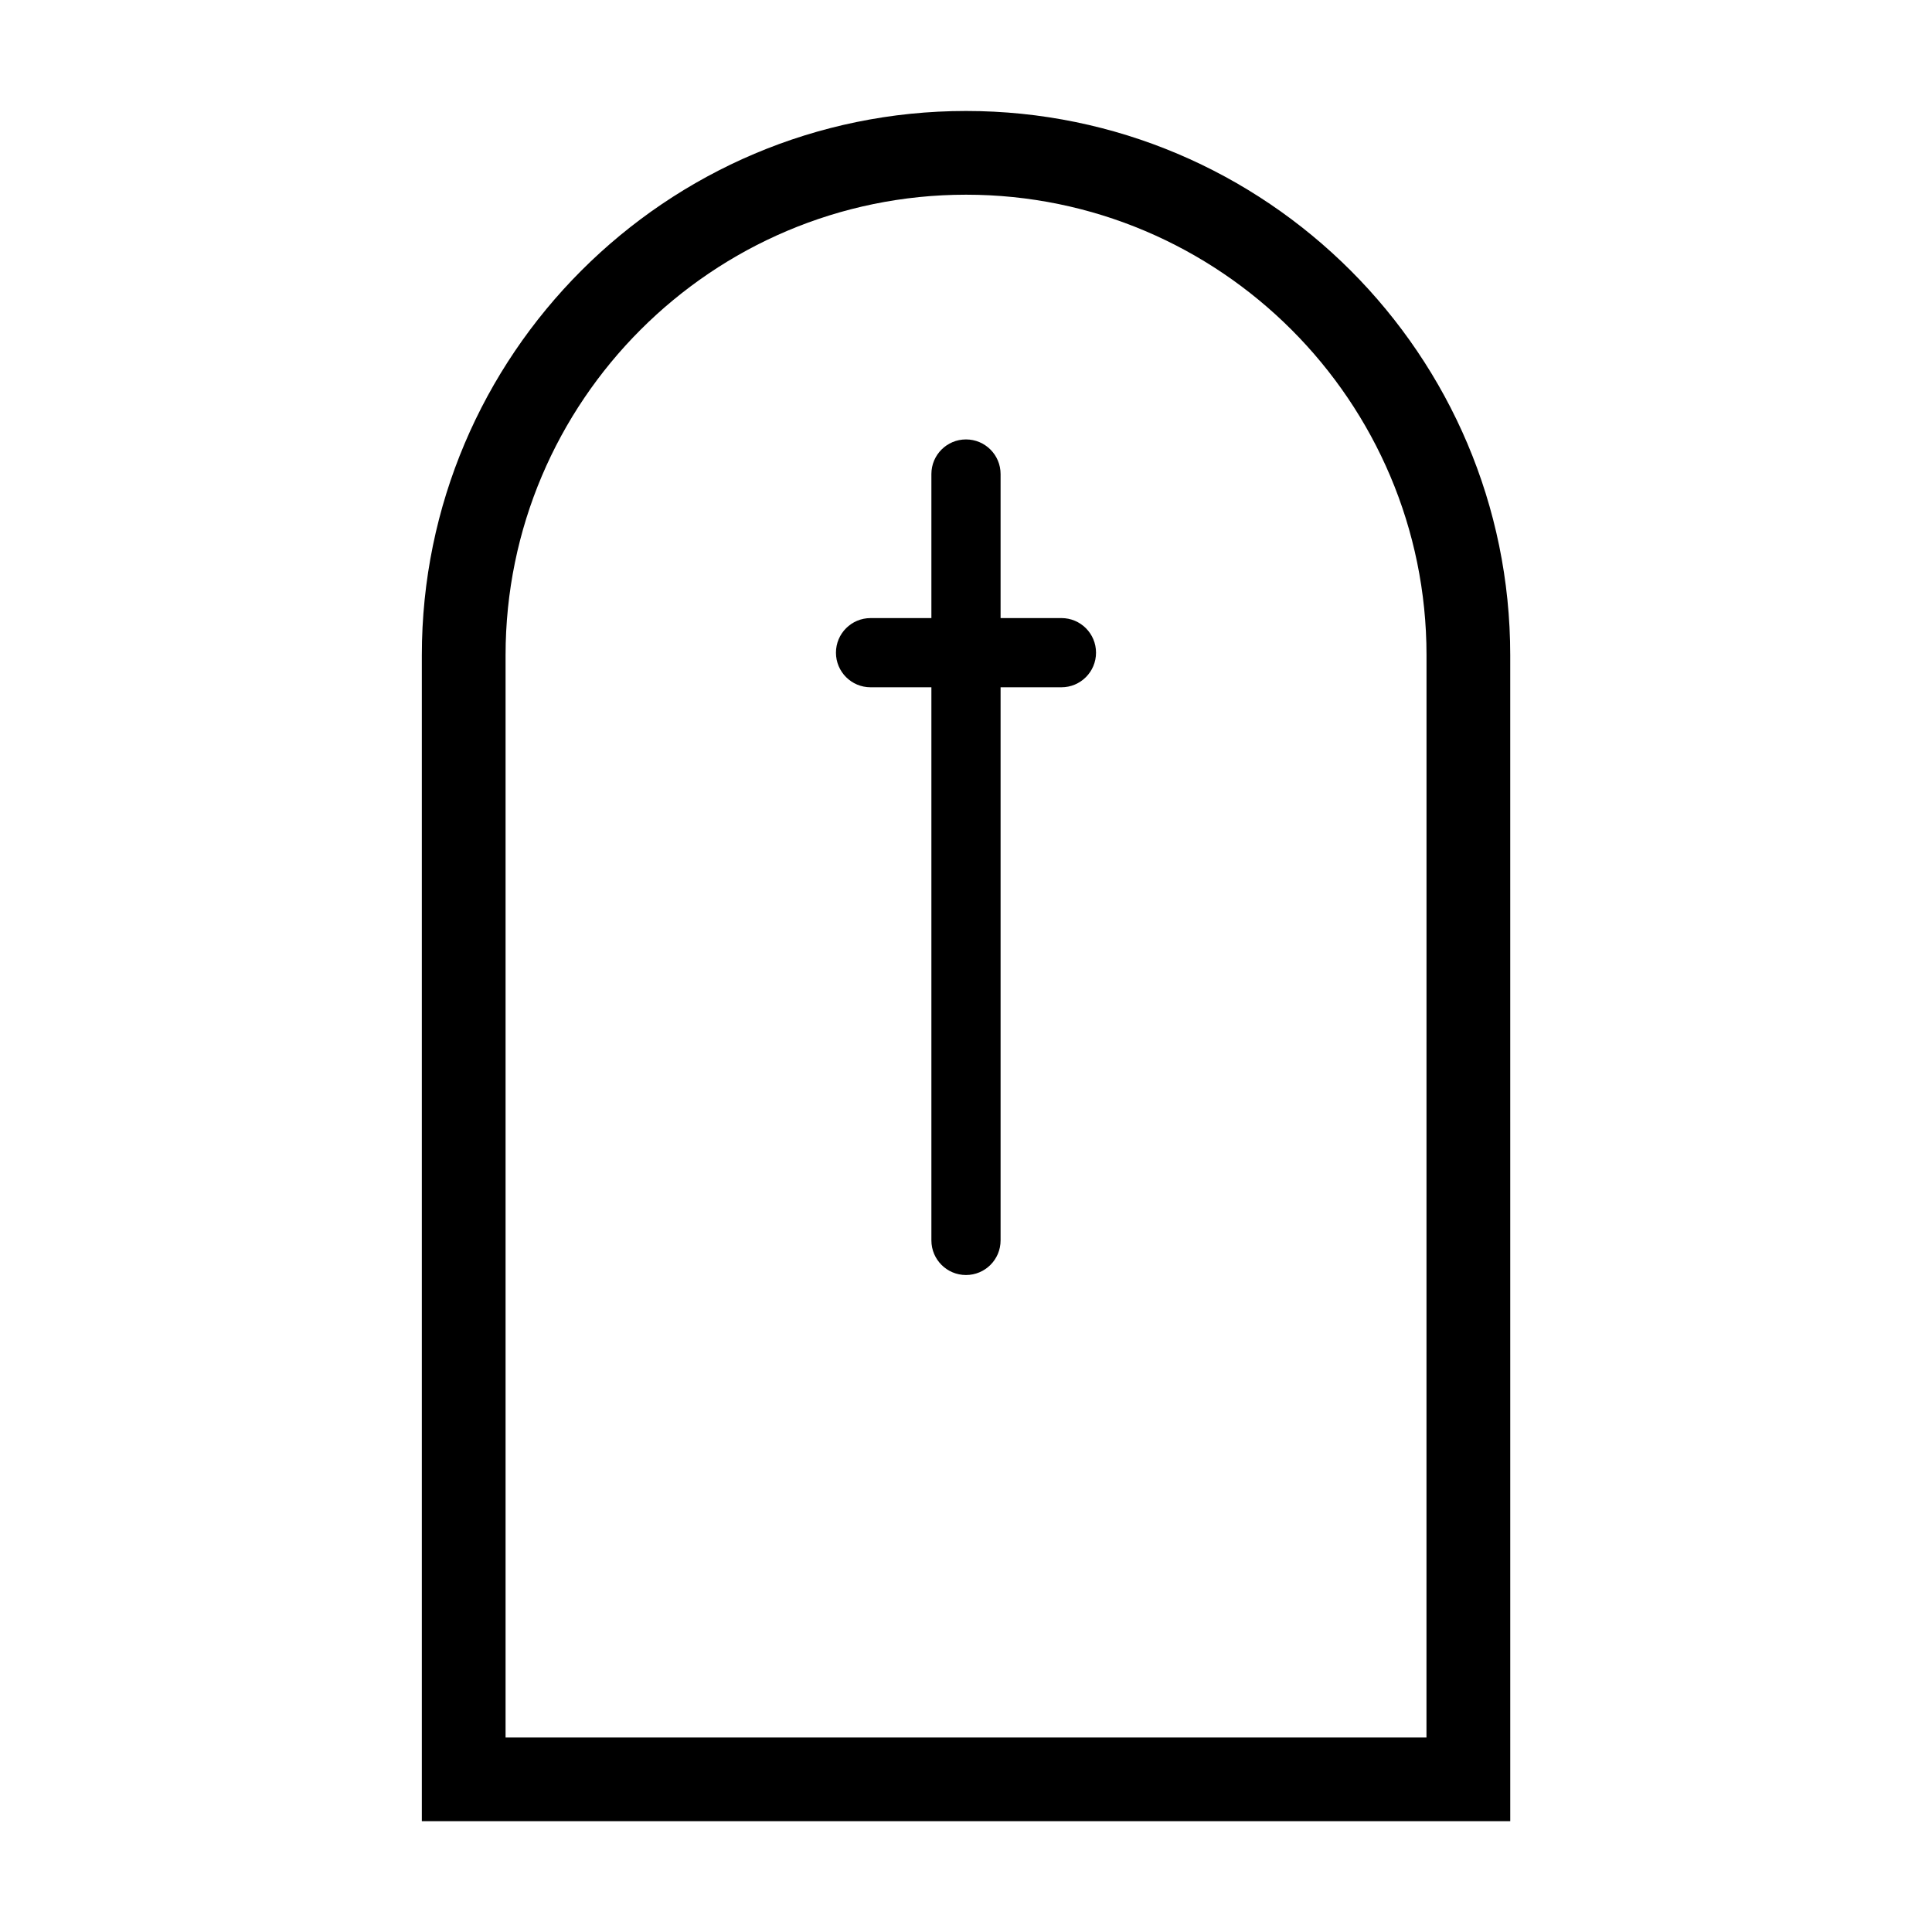
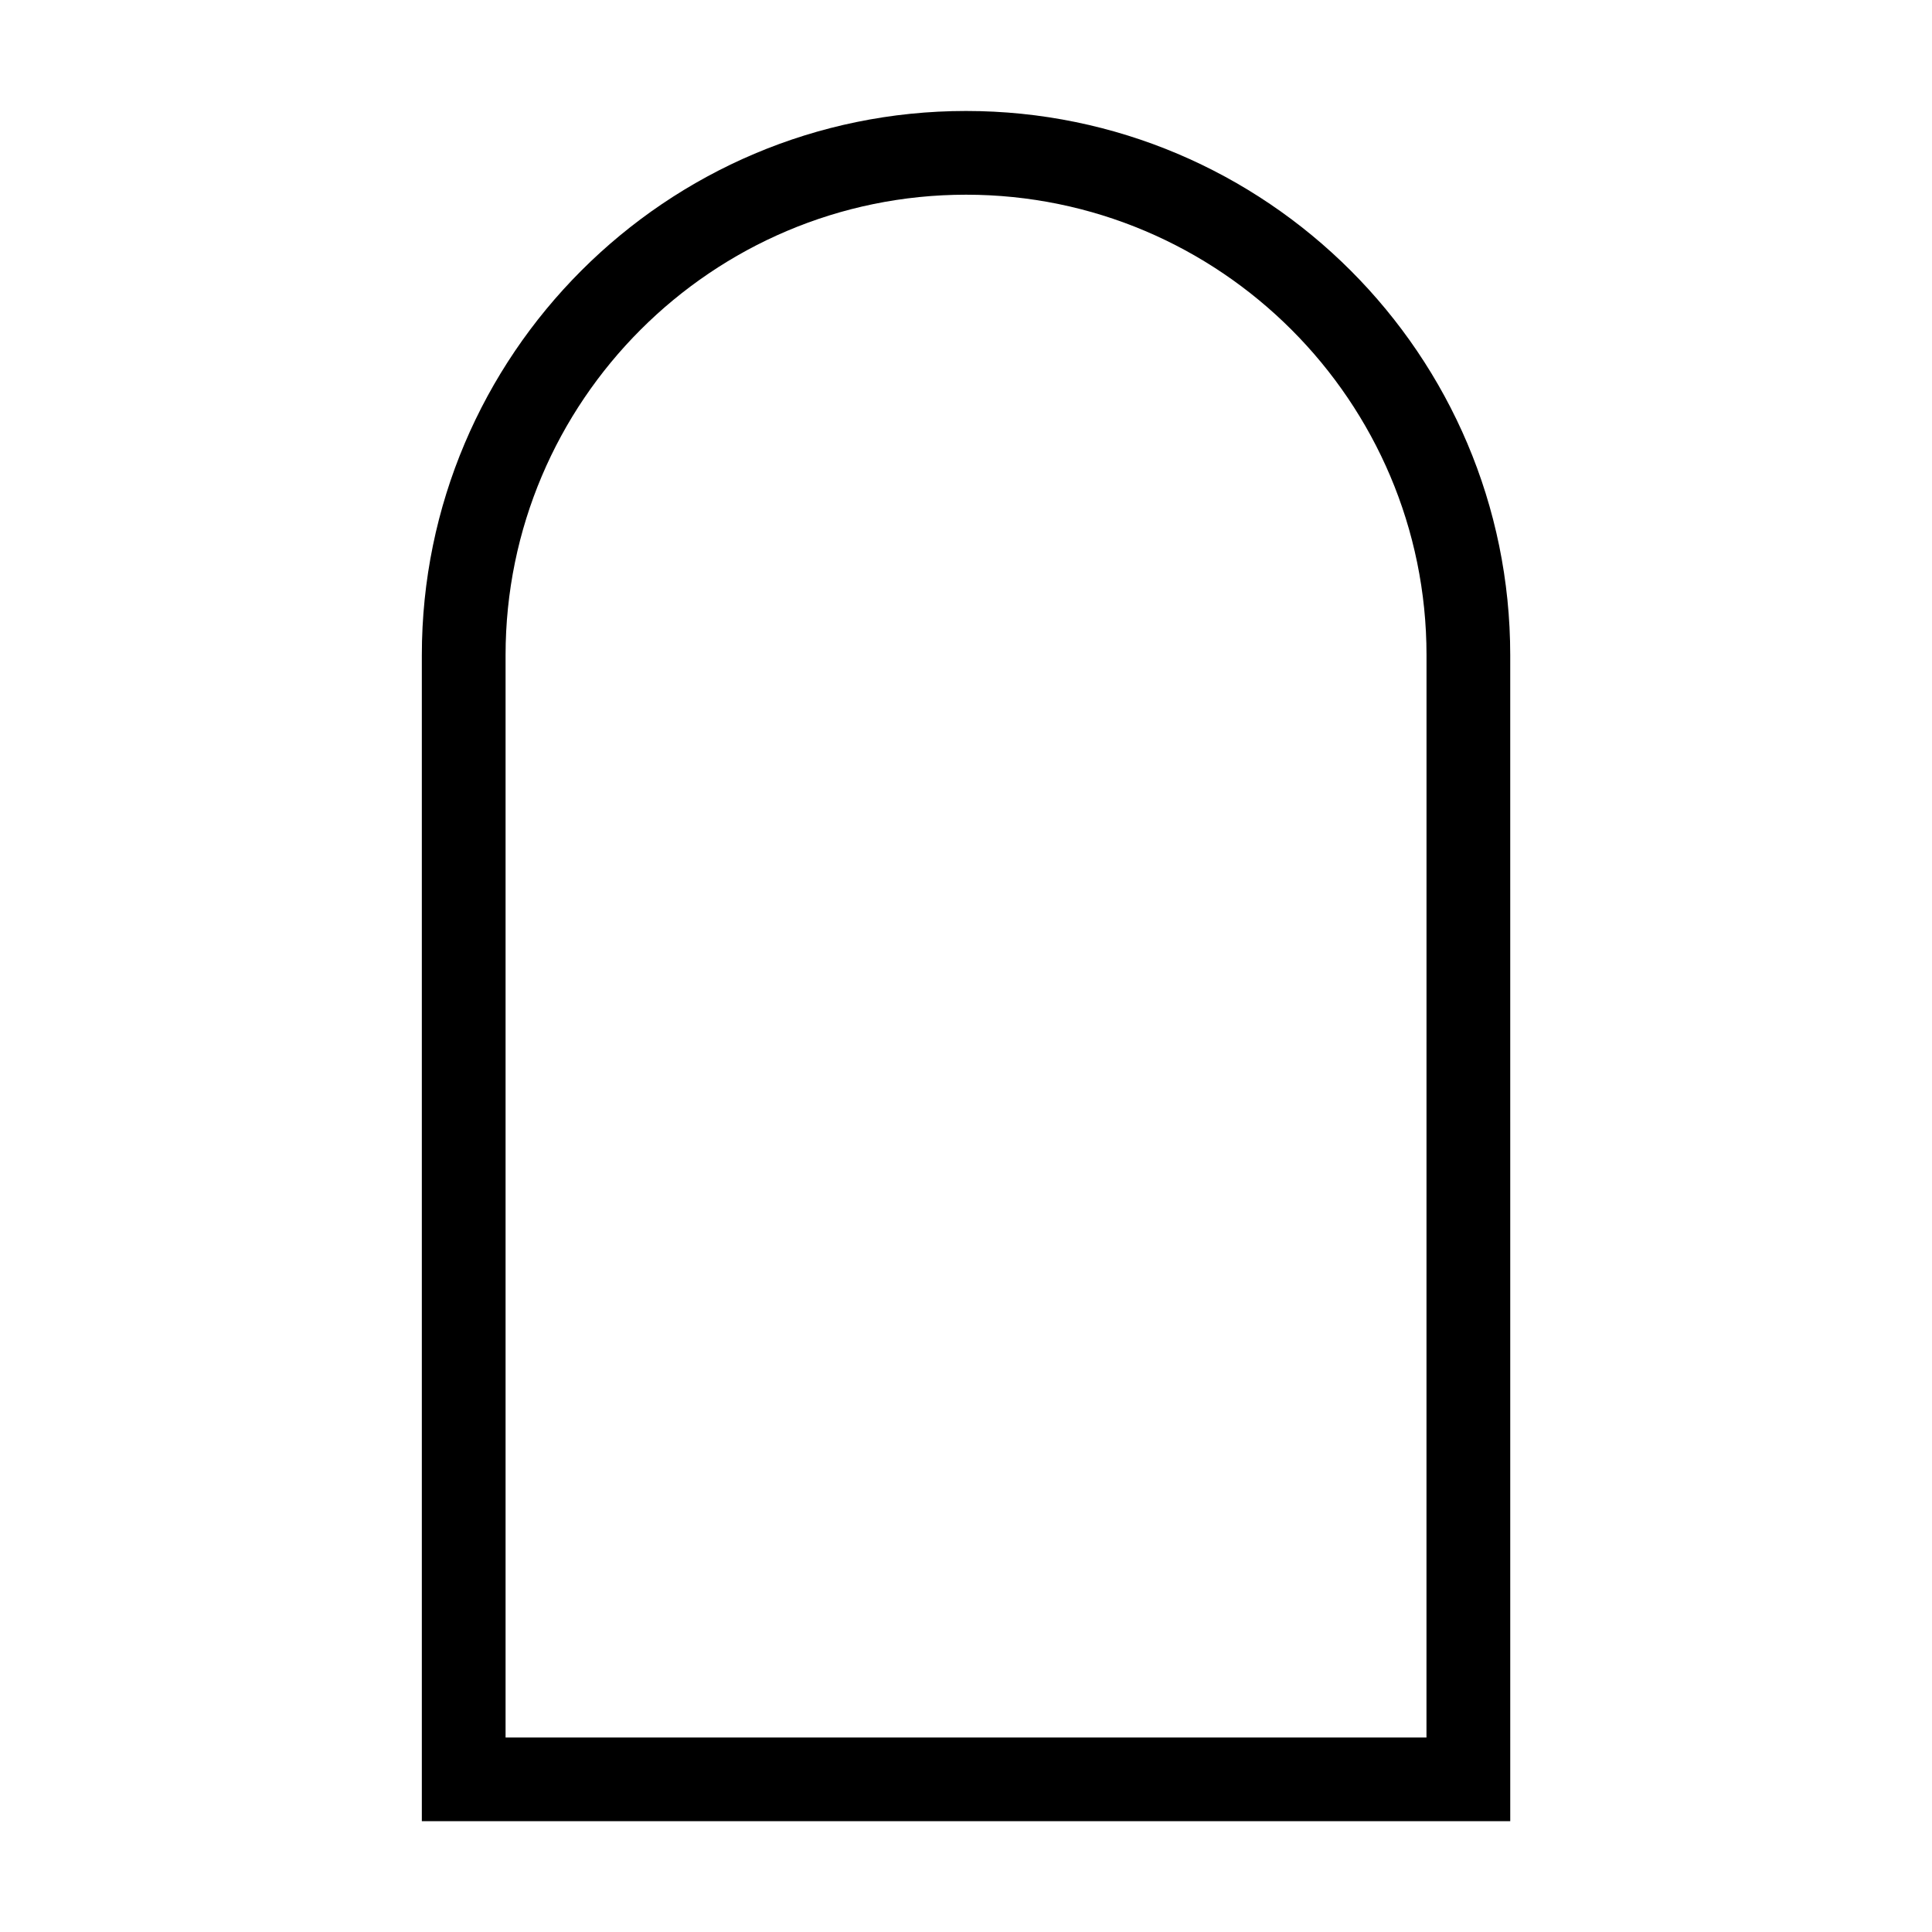
<svg xmlns="http://www.w3.org/2000/svg" fill="#000000" width="800px" height="800px" version="1.1" viewBox="144 144 512 512">
  <g>
    <path d="m400 173.41c-79.52 0-144.21 64.695-144.21 144.21v309.01h288.44l-0.004-309.01c-0.004-79.52-64.699-144.21-144.22-144.21zm122.03 431.05h-244.05v-286.83c0-67.285 54.738-122.03 122.03-122.03s122.03 54.738 122.03 122.03z" />
-     <path d="m425.29 307.8h-16.125v-38.18c0-5.062-4.106-9.168-9.168-9.168s-9.168 4.106-9.168 9.168v38.18h-16.125c-5.062 0-9.168 4.106-9.168 9.168s4.106 9.168 9.168 9.168h16.125v146.59c0 5.062 4.106 9.168 9.168 9.168s9.168-4.106 9.168-9.168v-146.59h16.125c5.062 0 9.168-4.106 9.168-9.168 0.004-5.066-4.102-9.172-9.168-9.172z" />
  </g>
</svg>